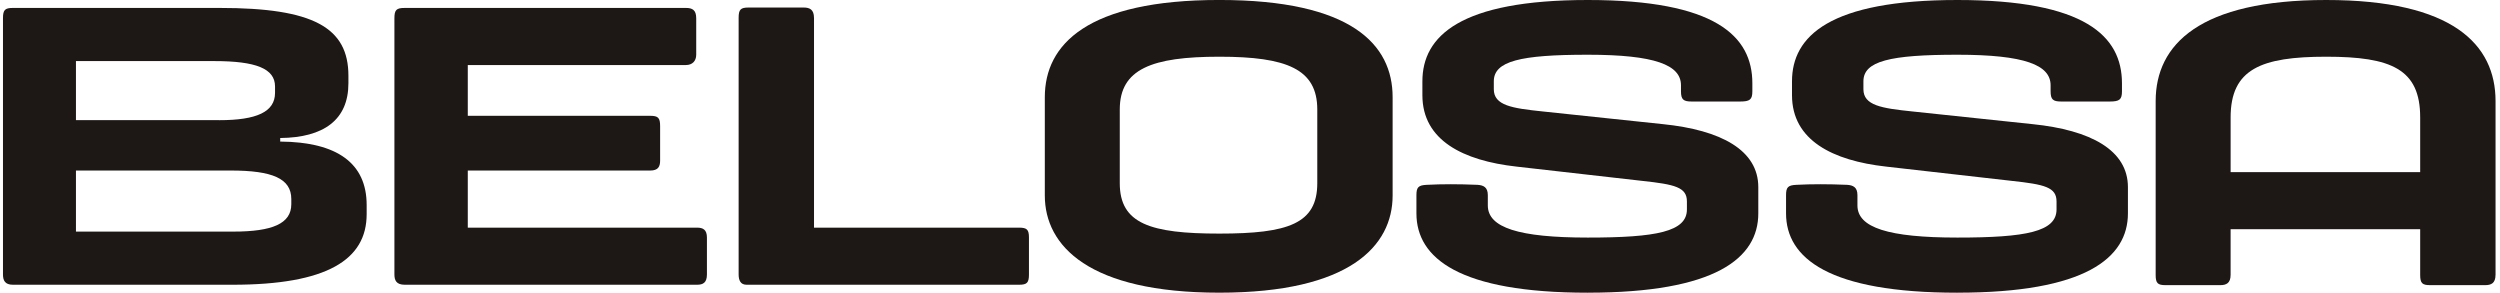
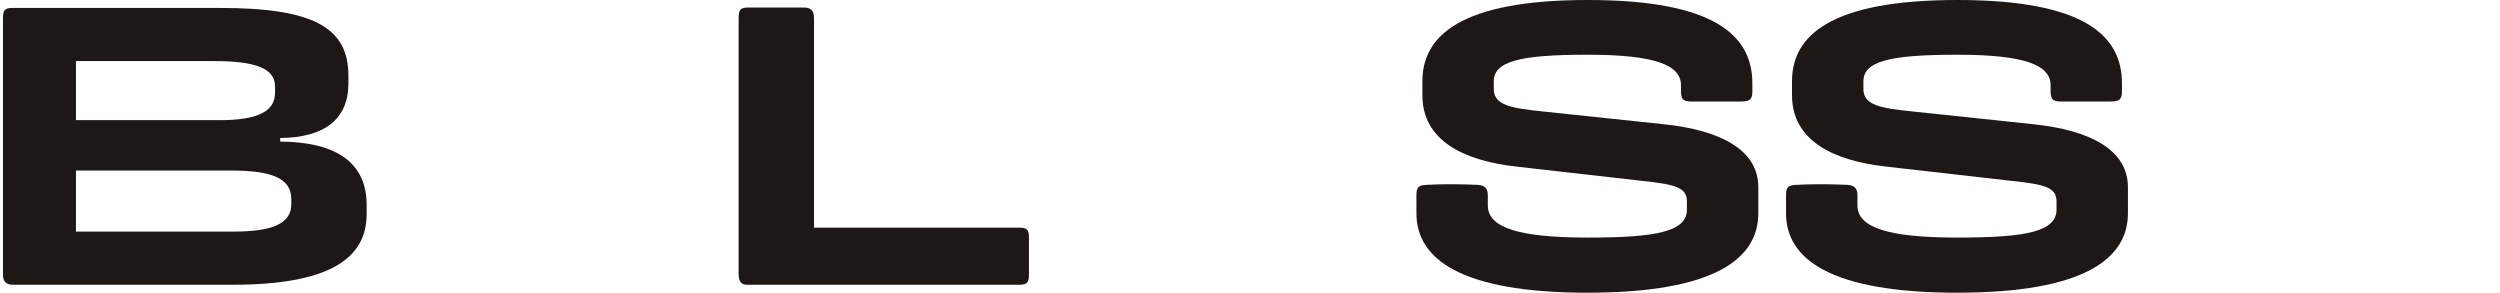
<svg xmlns="http://www.w3.org/2000/svg" width="205" height="24" viewBox="0 0 205 24" fill="none">
  <g id="Group">
    <path id="Vector" d="M17.968 9.853H6.228V5.009H17.577C20.993 5.009 22.553 5.627 22.553 7.09V7.611C22.553 9.172 21.058 9.855 17.968 9.855V9.853ZM19.138 18.991H6.228V13.983H18.911C22.326 13.983 23.887 14.633 23.887 16.324V16.747C23.887 18.341 22.326 18.991 19.14 18.991H19.138ZM1.057 23.349H19.073C26.812 23.349 30.066 21.3 30.066 17.56V16.812C30.066 13.397 27.66 11.641 22.977 11.609V11.317C26.555 11.284 28.57 9.821 28.57 6.829V6.211C28.57 2.244 25.675 0.651 18.033 0.651H1.057C0.406 0.651 0.244 0.813 0.244 1.496V22.504C0.244 22.992 0.406 23.349 1.057 23.349Z" fill="#1D1716" />
-     <path id="Vector_2" d="M57.155 23.349H33.187C32.504 23.349 32.342 22.992 32.342 22.504V1.496C32.342 0.813 32.504 0.651 33.187 0.651H56.245C56.765 0.651 57.09 0.813 57.09 1.496V4.488C57.09 5.009 56.765 5.333 56.245 5.333H38.358V9.497H53.318C53.968 9.497 54.13 9.659 54.13 10.342V13.171C54.13 13.66 53.968 13.984 53.318 13.984H38.358V18.667H57.155C57.643 18.667 57.968 18.829 57.968 19.48V22.504C57.968 23.187 57.643 23.349 57.155 23.349Z" fill="#1D1716" />
    <path id="Vector_3" d="M66.749 1.463V18.667H83.561C84.212 18.667 84.374 18.829 84.374 19.48V22.504C84.374 23.187 84.212 23.349 83.561 23.349H61.219C60.731 23.349 60.568 22.992 60.568 22.504V1.463C60.568 0.78 60.731 0.618 61.381 0.618H65.901C66.39 0.618 66.747 0.78 66.747 1.463H66.749Z" fill="#1D1716" />
-     <path id="Vector_4" d="M85.675 16.032V7.966C85.675 3.641 89.155 -0.002 99.984 -0.002C110.812 -0.002 114.195 3.641 114.195 7.966V16.032C114.195 20.163 110.682 24 99.984 24C89.285 24 85.675 20.163 85.675 16.032ZM108.017 15.024V8.976C108.017 5.659 105.513 4.65 99.984 4.65C94.454 4.65 91.821 5.658 91.821 8.976V15.024C91.821 18.341 94.324 19.155 99.984 19.155C105.643 19.155 108.017 18.342 108.017 15.024Z" fill="#1D1716" />
    <path id="Vector_5" d="M130.197 24C140.668 24 144.181 21.17 144.181 17.495V15.349C144.181 12.325 141.157 10.666 136.344 10.178L126.491 9.138C123.988 8.878 122.492 8.649 122.492 7.317V6.667C122.492 5.009 124.671 4.488 130.198 4.488C135.726 4.488 137.84 5.333 137.84 6.991V7.48C137.84 8.163 138.035 8.325 138.718 8.325H142.685C143.498 8.325 143.693 8.163 143.693 7.48V6.829C143.693 2.959 140.668 0 130.197 0C119.725 0 116.636 2.959 116.636 6.667V7.806C116.636 11.513 119.985 13.171 124.343 13.66L134.652 14.831C137.352 15.123 138.327 15.352 138.327 16.522V17.173C138.327 18.993 135.856 19.481 130.197 19.481C124.537 19.481 122.001 18.669 122.001 16.846V16.001C122.001 15.351 121.645 15.188 121.156 15.156C119.595 15.091 118.262 15.091 116.993 15.156C116.31 15.188 116.147 15.351 116.147 16.001V17.497C116.147 21.172 119.66 24.002 130.197 24.002V24Z" fill="#1D1716" />
    <path id="Vector_6" d="M160.505 24C170.977 24 174.49 21.17 174.49 17.495V15.349C174.49 12.325 171.465 10.666 166.653 10.178L156.8 9.138C154.296 8.878 152.8 8.649 152.8 7.317V6.667C152.8 5.009 154.979 4.488 160.507 4.488C166.035 4.488 168.149 5.333 168.149 6.991V7.48C168.149 8.163 168.344 8.325 169.027 8.325H172.994C173.807 8.325 174.001 8.163 174.001 7.48V6.829C174.001 2.959 170.977 0 160.505 0C150.034 0 146.944 2.959 146.944 6.667V7.806C146.944 11.513 150.293 13.171 154.651 13.66L164.961 14.831C167.661 15.123 168.636 15.352 168.636 16.522V17.173C168.636 18.993 166.165 19.481 160.505 19.481C154.846 19.481 152.31 18.669 152.31 16.846V16.001C152.31 15.351 151.953 15.188 151.465 15.156C149.904 15.091 148.57 15.091 147.301 15.156C146.618 15.188 146.456 15.351 146.456 16.001V17.497C146.456 21.172 149.969 24.002 160.505 24.002V24Z" fill="#1D1716" />
-     <path id="Vector_7" d="M182.911 14.114V9.626C182.911 5.659 185.415 4.65 190.748 4.65C196.081 4.65 198.455 5.658 198.455 9.626V14.114H182.91H182.911ZM204.635 22.537V8.293C204.635 3.643 201.122 0 190.748 0C180.374 0 176.764 3.643 176.764 8.293V22.537C176.764 23.22 176.926 23.382 177.577 23.382H182.064C182.553 23.382 182.91 23.22 182.91 22.537V18.797H198.455V22.537C198.455 23.22 198.617 23.382 199.268 23.382H203.788C204.276 23.382 204.633 23.22 204.633 22.537H204.635Z" fill="#1D1716" />
  </g>
</svg>